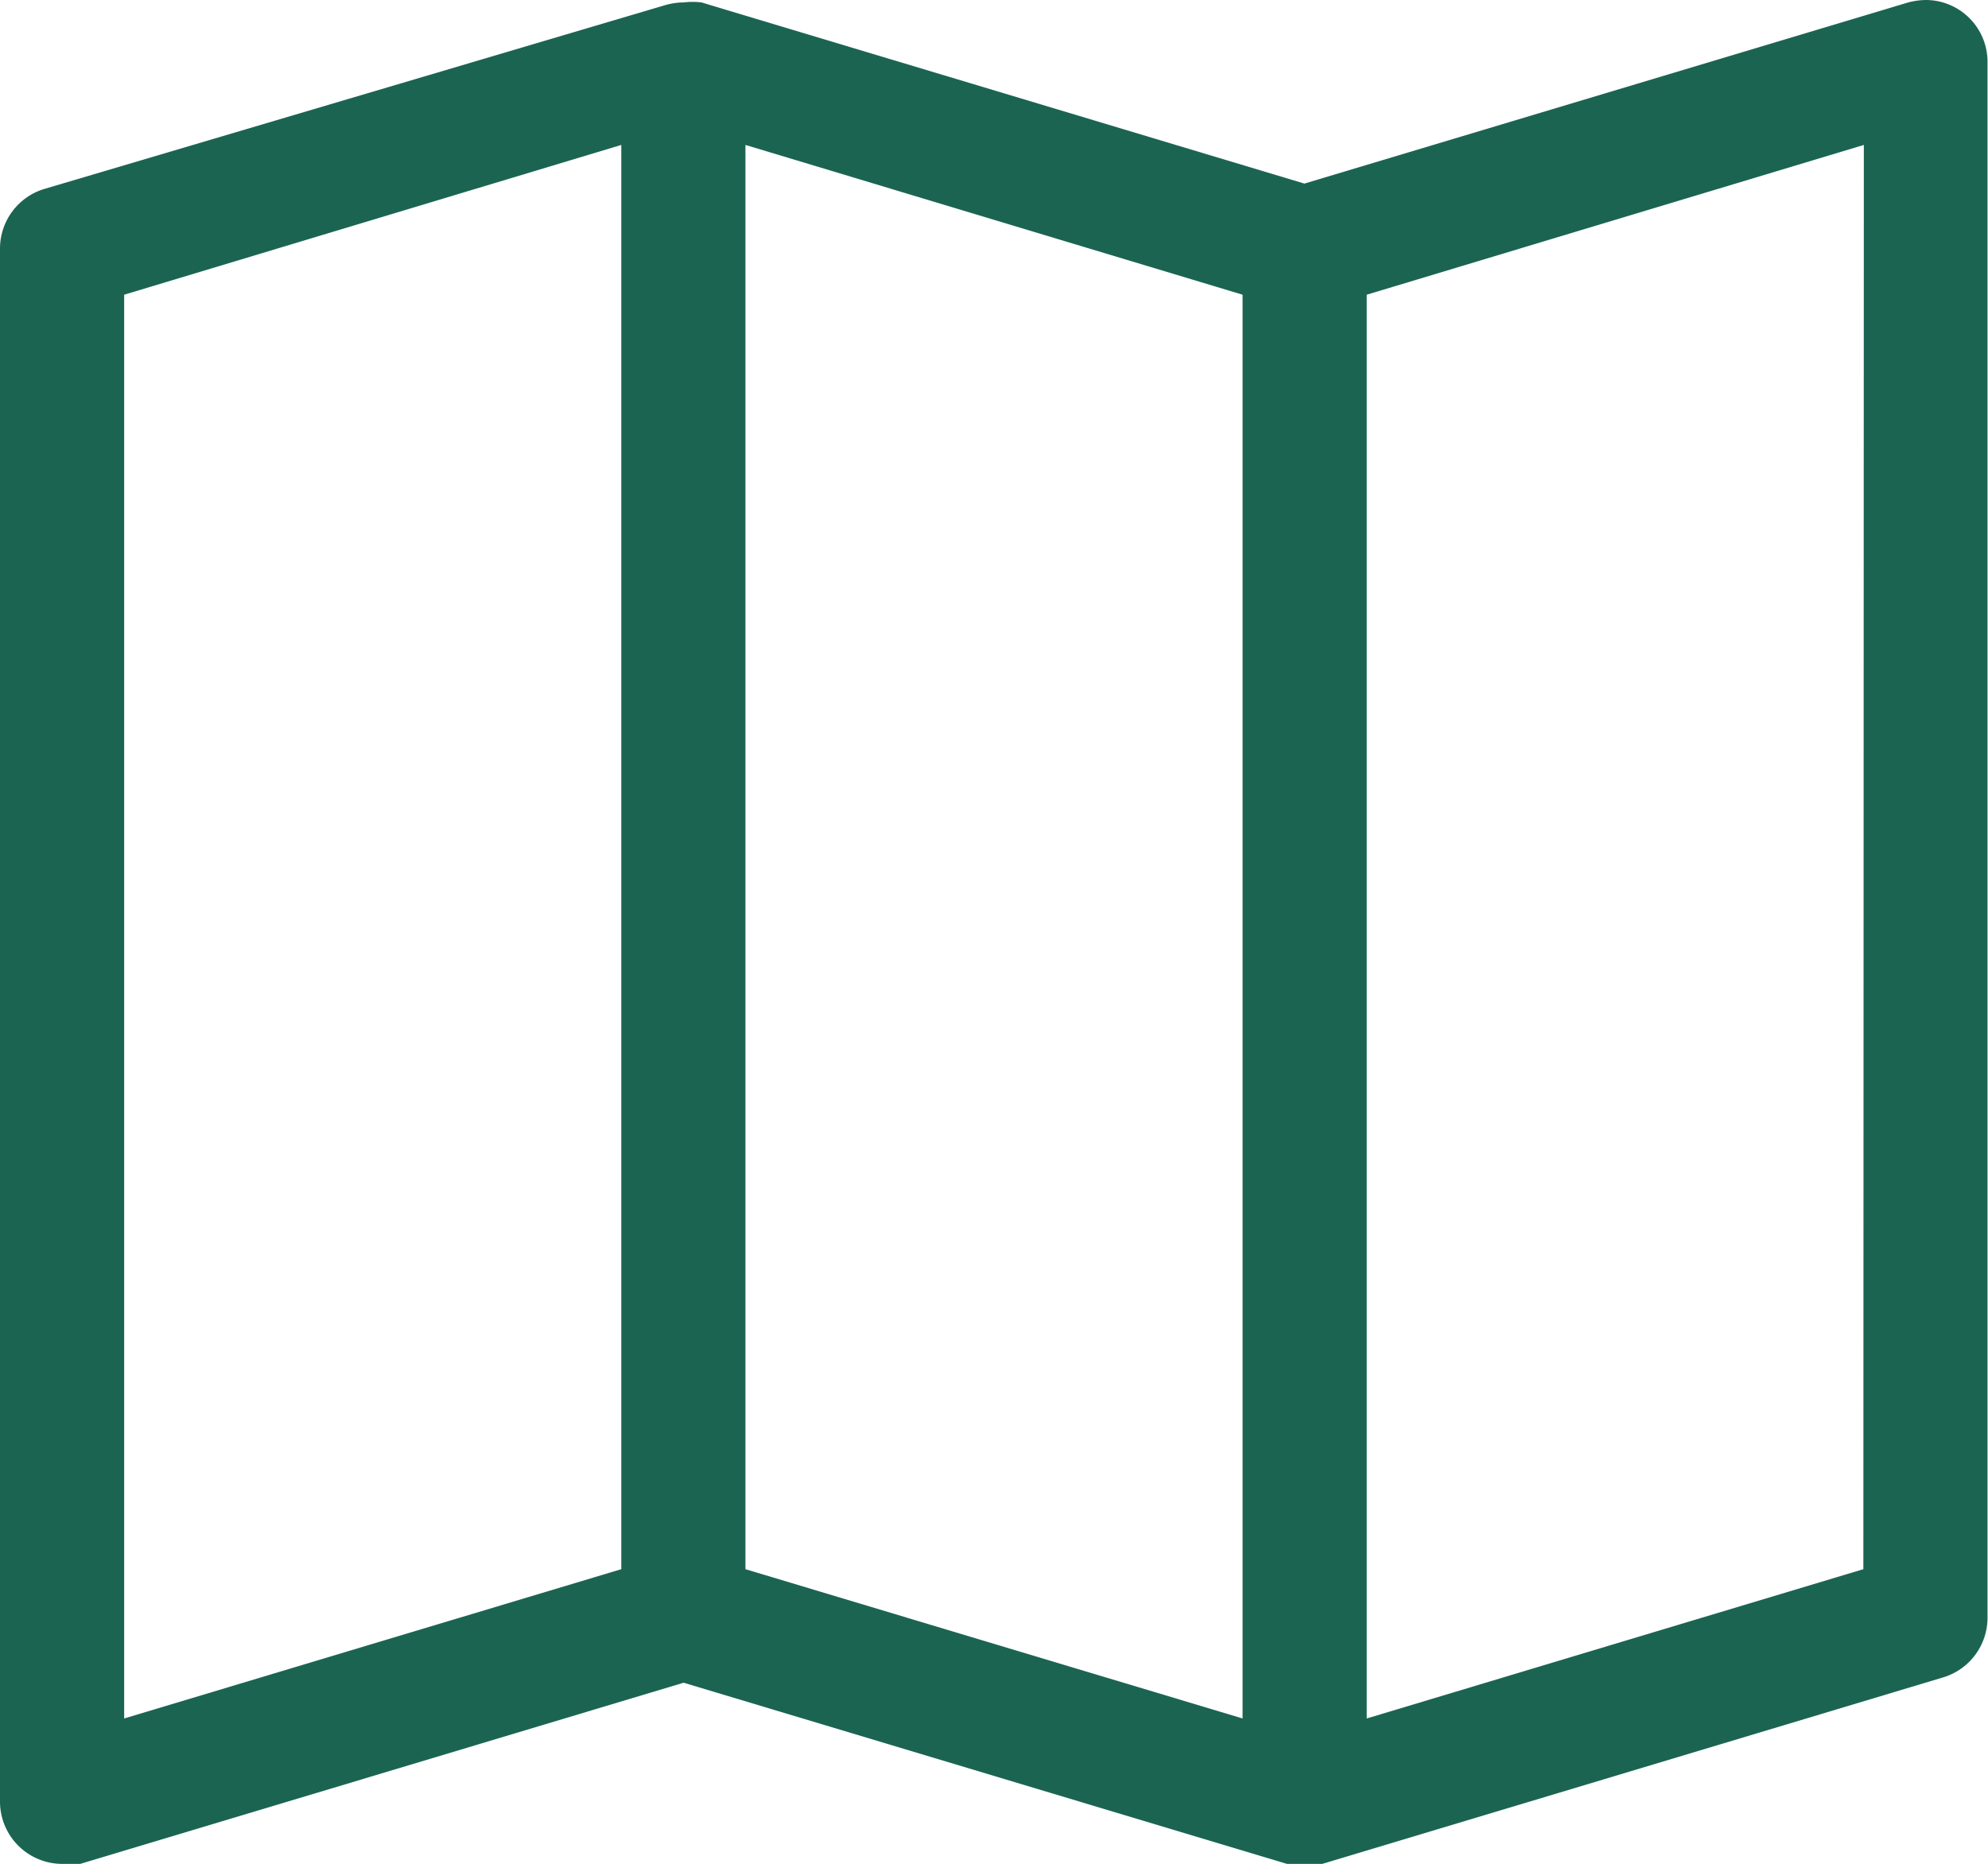
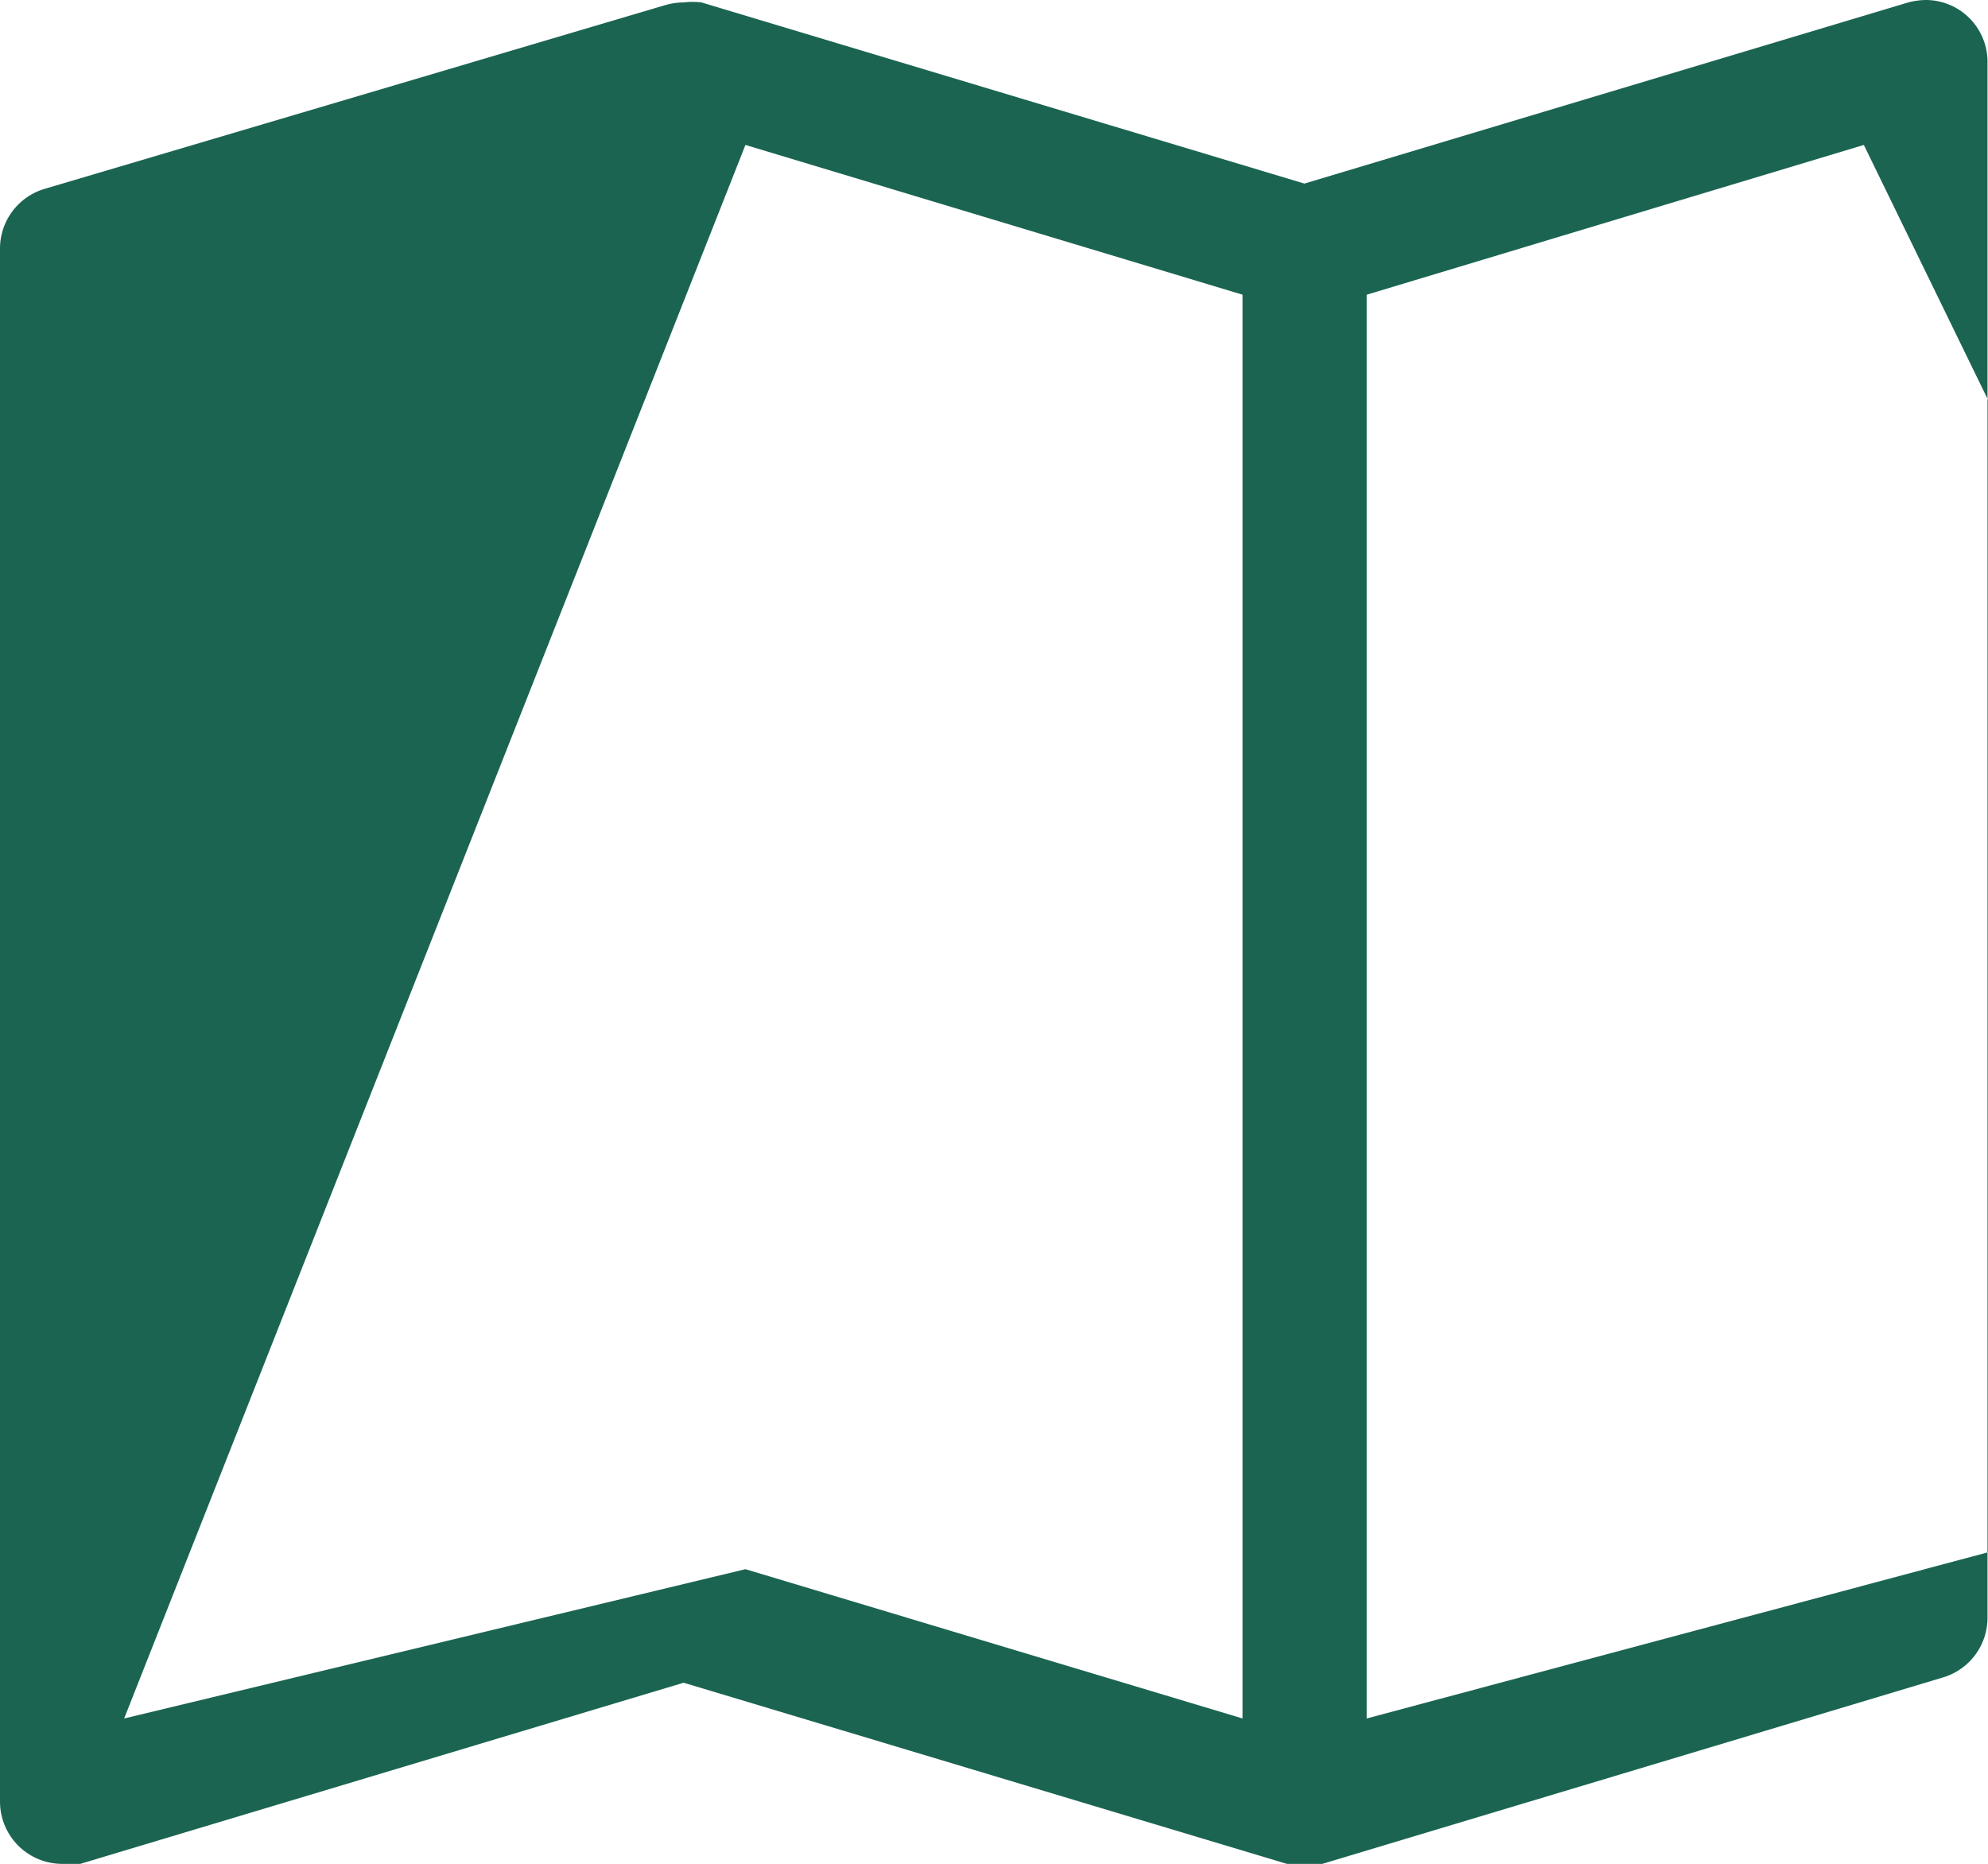
<svg xmlns="http://www.w3.org/2000/svg" viewBox="0 0 41.15 38.58">
  <defs>
    <style>.cls-1{fill:#1b6452;}</style>
  </defs>
  <g id="レイヤー_2" data-name="レイヤー 2">
    <g id="PC">
-       <path class="cls-1" d="M39.5.05,27,3.8,14.52.05a1.57,1.57,0,0,0-.37,0h0a1.42,1.42,0,0,0-.36.05L.92,3.91A1.29,1.29,0,0,0,0,5.14V37.29a1.29,1.29,0,0,0,1.29,1.29,1.57,1.57,0,0,0,.37,0l12.49-3.75,12.49,3.75a1.42,1.42,0,0,0,.36,0h0a1.57,1.57,0,0,0,.37,0l12.85-3.86a1.29,1.29,0,0,0,.92-1.23V1.29A1.28,1.28,0,0,0,39.87,0,1.5,1.5,0,0,0,39.5.05ZM15.43,3,25.72,6.1V35.57L15.43,32.48ZM2.57,6.1,12.86,3V32.48L2.57,35.57Zm36,26.38L28.29,35.57V6.1L38.58,3Z" />
+       <path class="cls-1" d="M39.5.05,27,3.8,14.52.05a1.57,1.57,0,0,0-.37,0h0a1.42,1.42,0,0,0-.36.05L.92,3.91A1.29,1.29,0,0,0,0,5.14V37.29a1.29,1.29,0,0,0,1.29,1.29,1.57,1.57,0,0,0,.37,0l12.49-3.75,12.49,3.75a1.42,1.42,0,0,0,.36,0h0a1.57,1.57,0,0,0,.37,0l12.85-3.86a1.29,1.29,0,0,0,.92-1.23V1.29A1.28,1.28,0,0,0,39.87,0,1.5,1.5,0,0,0,39.5.05ZM15.43,3,25.72,6.1V35.57L15.43,32.48ZV32.48L2.57,35.57Zm36,26.38L28.29,35.57V6.1L38.58,3Z" />
    </g>
  </g>
</svg>